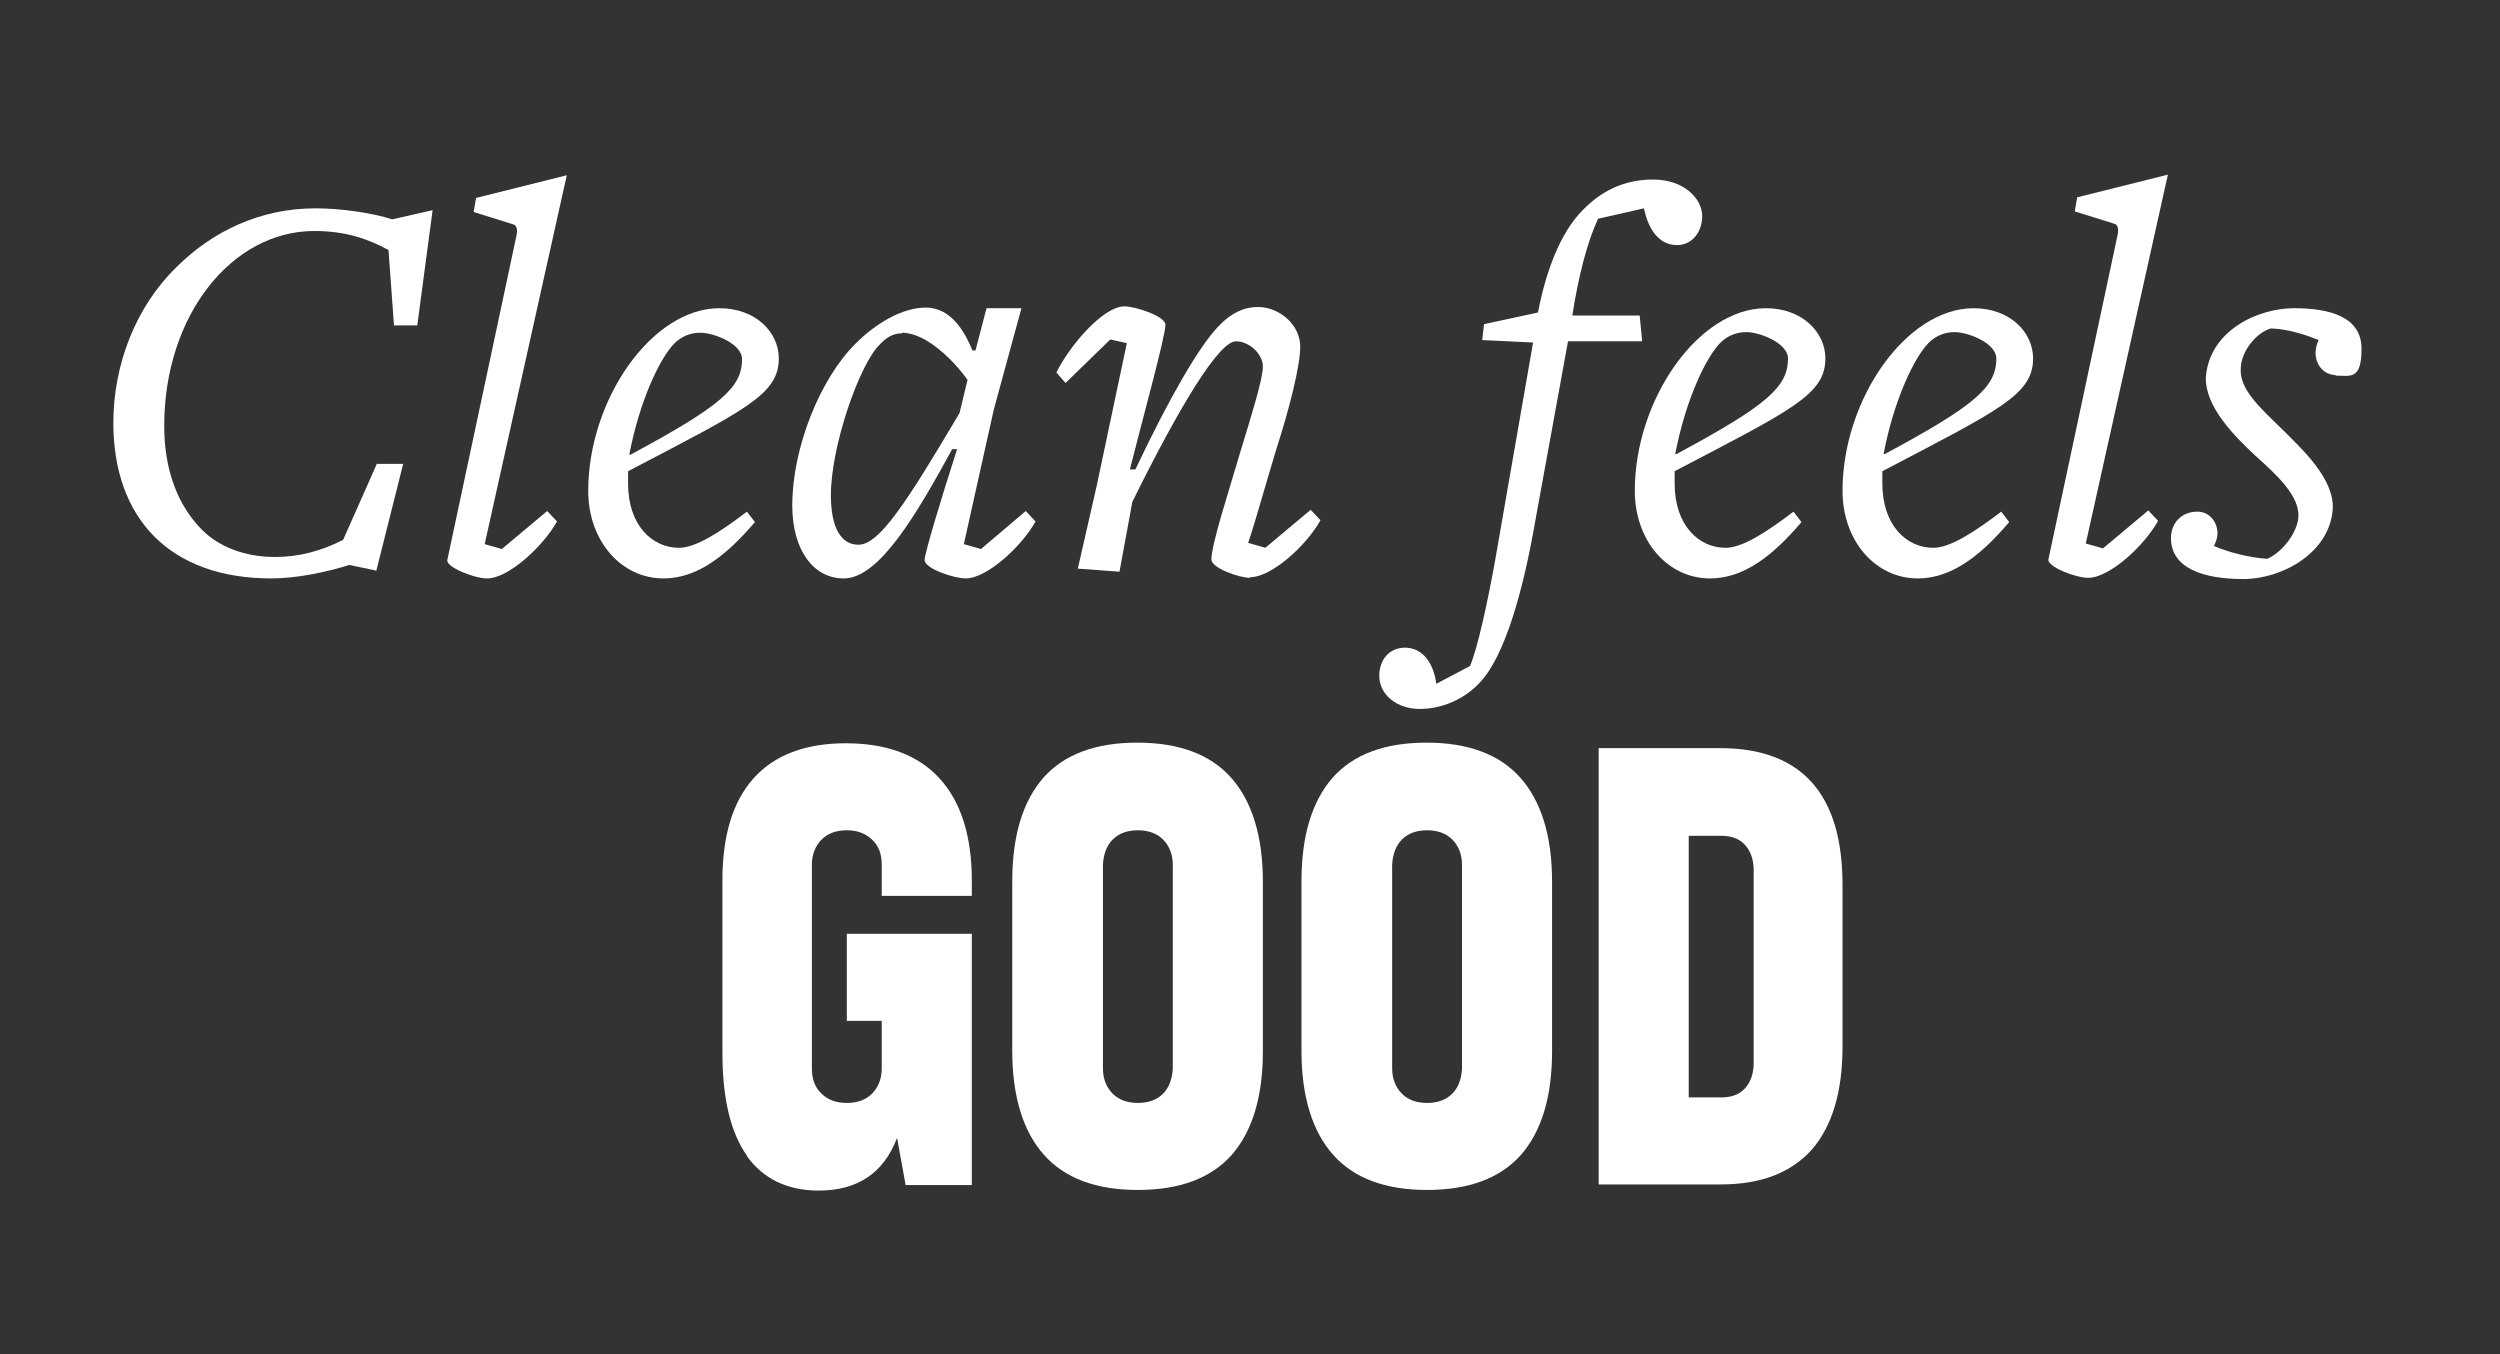
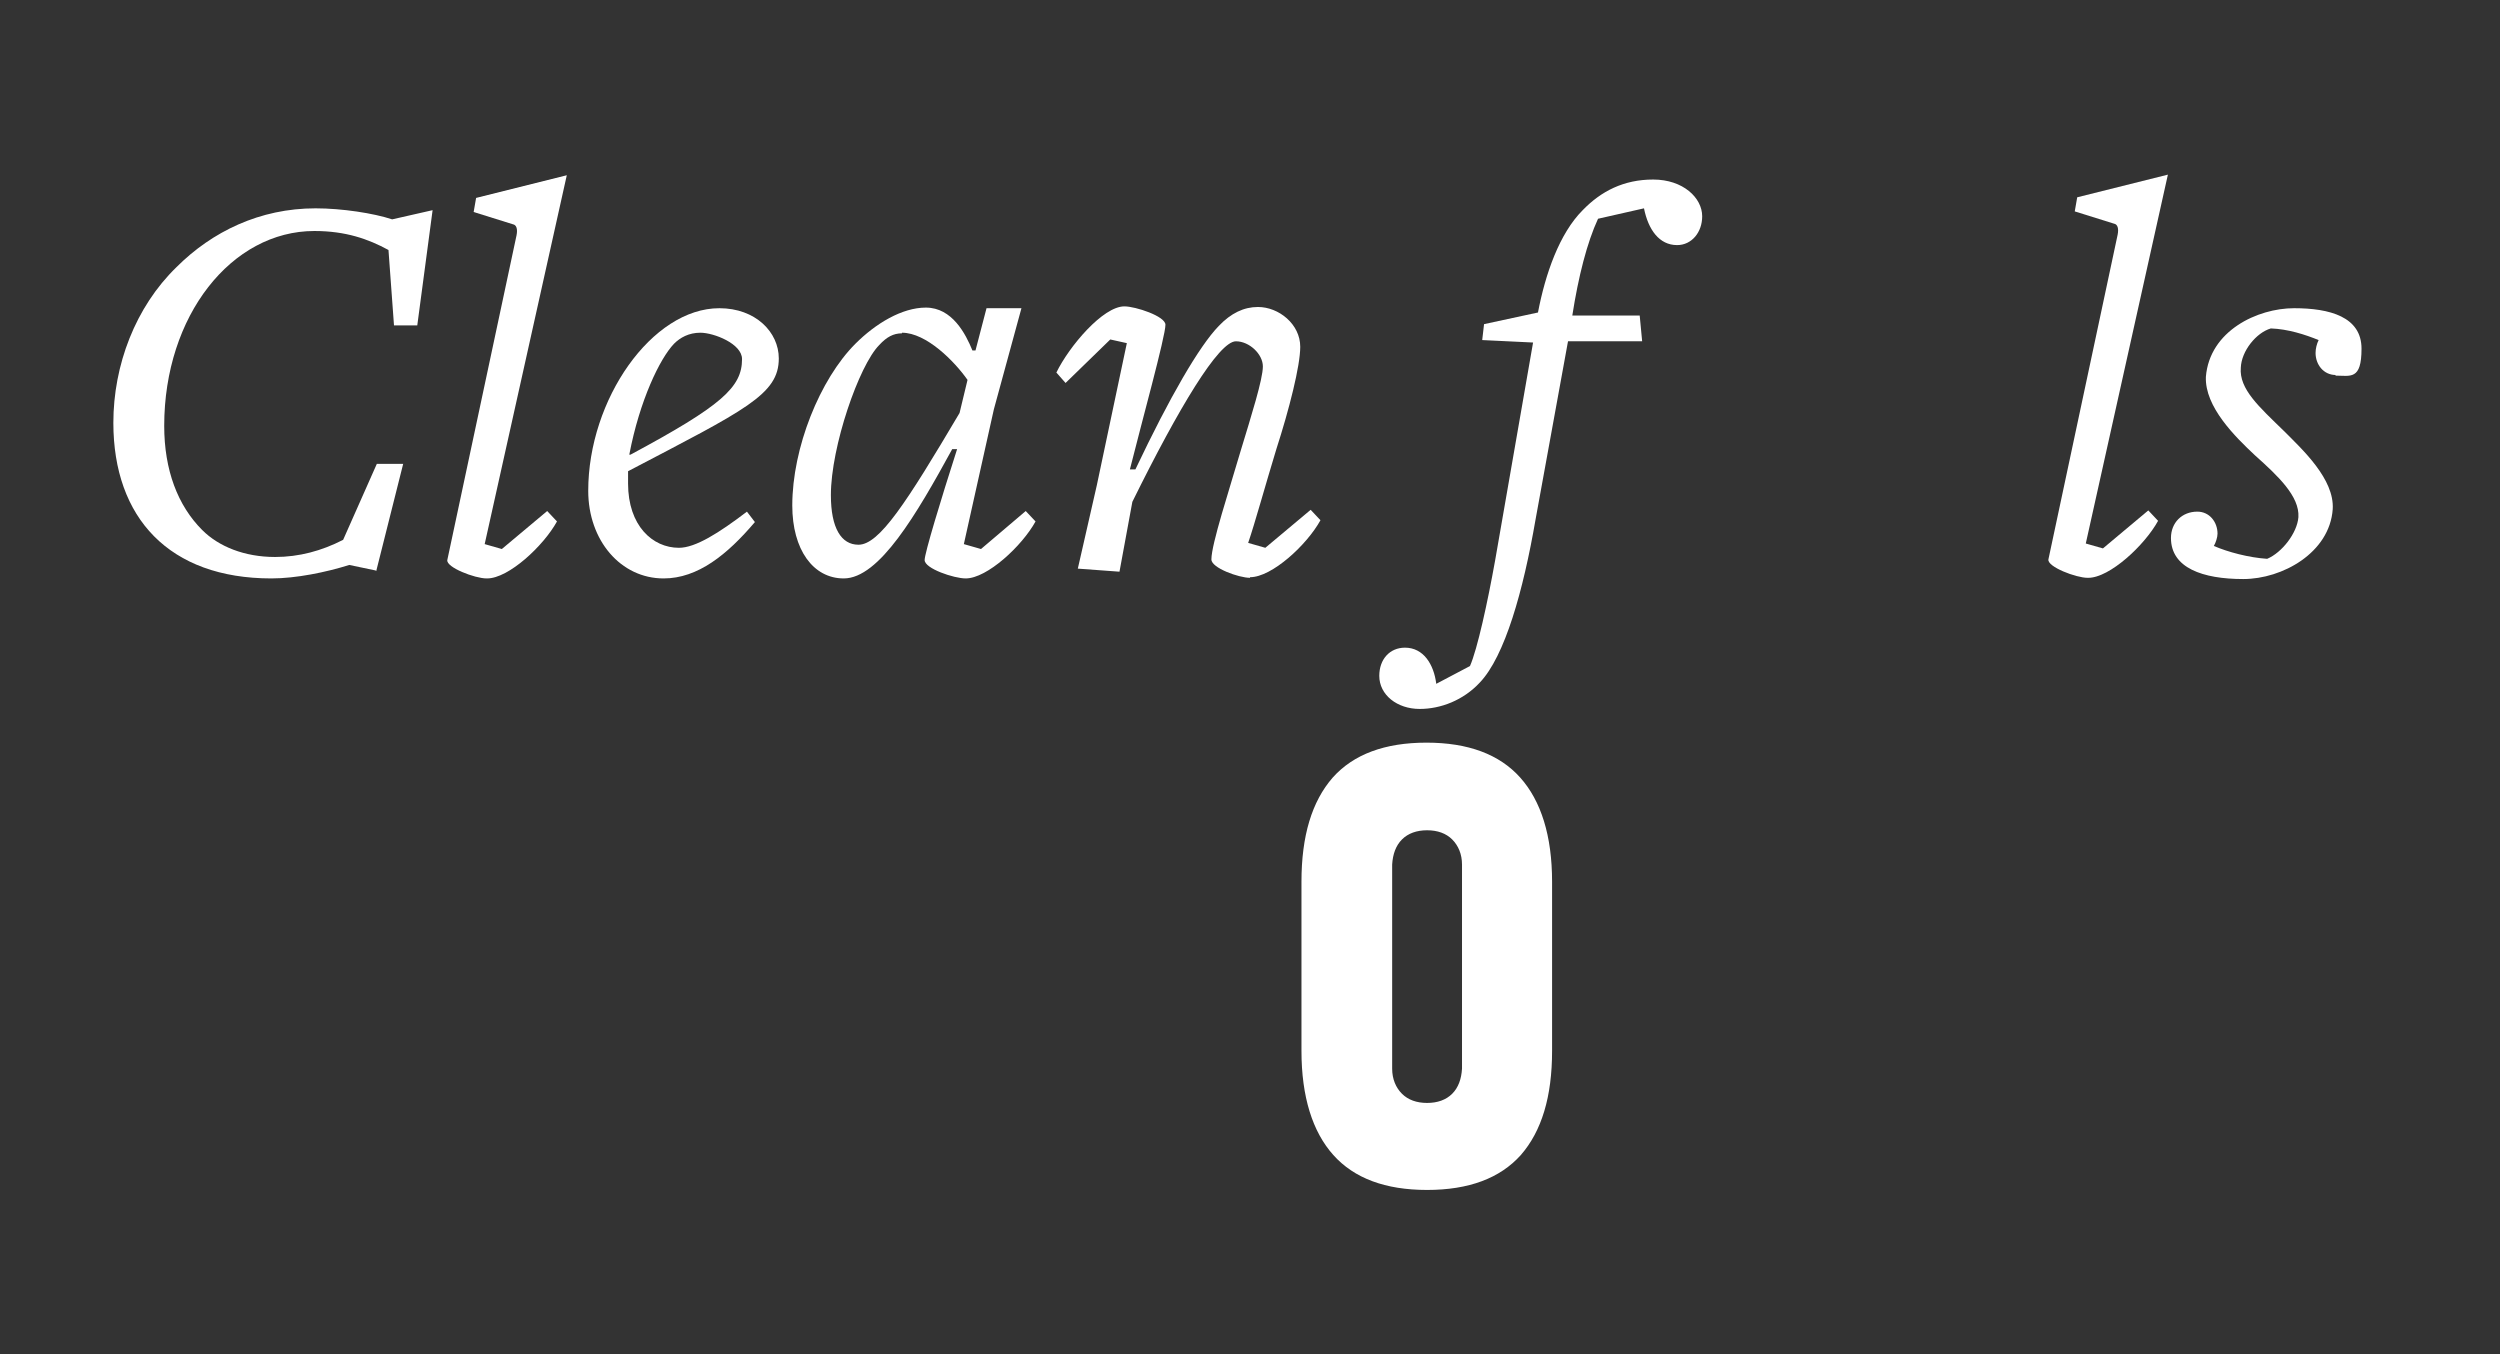
<svg xmlns="http://www.w3.org/2000/svg" id="Layer_1" version="1.1" viewBox="0 0 408 221">
  <rect x="0" y="0" width="408" height="221" fill="#333333" stroke="none" />
  <defs>
    <style>
      .st0 {
        fill: #fff;
      }
    </style>
  </defs>
  <g>
    <path class="st0" d="M61.3,93.1l-4.3-.9c-3.8,1.2-8.7,2.2-12.7,2.2-16.7,0-25.8-9.9-25.8-25.4,0-9.4,3.6-18.9,10.3-25.4,5.8-5.8,13.6-9.6,22.7-9.6,4.3,0,9.5.8,12.5,1.8l6.6-1.5-2.5,18.8h-3.8s-.9-12.3-.9-12.3c-3.3-1.8-7-3.1-12.1-3.1-13.5,0-24.5,13.8-24.5,31.8,0,7.2,2.2,13,6.2,17,2.7,2.7,6.9,4.4,11.9,4.4,3.9,0,7.6-1,11.1-2.8l5.5-12.4h4.3s-4.4,17.5-4.4,17.5Z" />
    <path class="st0" d="M79.4,94.4c-1.9,0-6.6-1.8-6.4-3l11.3-53c.2-1,0-1.7-.6-1.8l-6.4-2,.4-2.3,14.8-3.7-13.4,60.2,2.8.8,7.4-6.2,1.6,1.7c-2.2,4-7.9,9.3-11.4,9.3Z" />
    <path class="st0" d="M102.5,78.9c0,6.9,4,10.5,8.3,10.5,2.7,0,6.5-2.4,11.1-5.9l1.3,1.7c-4.5,5.3-9.3,9.2-14.9,9.2-7,0-12.3-6.2-12.3-14.3,0-14.9,10.4-29.8,21.4-29.8,5.9,0,9.7,3.9,9.7,8.2,0,5.9-5.5,8.4-24.6,18.4,0,.6,0,1.4,0,2ZM102.9,74.2c14.9-8,18.2-11,18.2-15.6,0-2.5-4.6-4.3-6.8-4.3-1.9,0-3.3.8-4.3,1.8-2.3,2.4-5.6,9.2-7.3,18.1h.2Z" />
    <path class="st0" d="M159.2,57.2l1.8-6.9h5.7s-4.5,16.5-4.5,16.5l-4.9,22,2.8.8,7.3-6.2,1.6,1.7c-2.2,4-7.9,9.3-11.4,9.3-1.9,0-6.7-1.6-6.7-3,0-1.1,2.6-9.7,5.3-18.1h-.8c-5.8,10.6-11.9,21.1-17.7,21.1-5,0-8.4-4.7-8.4-11.9,0-9.4,4.5-20.6,10.3-26.4,3.3-3.3,7.6-5.9,11.5-5.9,4.3,0,6.5,4.3,7.6,7h.6ZM147.2,54.4c-1.4,0-2.5.6-3.7,1.9-3.3,3.3-7.9,16.6-7.9,24.5,0,5.4,1.7,8.1,4.5,8.1,3.4,0,7.8-6.8,16.5-21.5l1.3-5.4c-2.1-3-6.7-7.7-10.7-7.7Z" />
    <path class="st0" d="M204,94.3c-1.8,0-6.3-1.6-6.3-3,0-2.5,2.9-11.3,4.8-17.8,1.7-5.6,3.6-11.6,3.6-13.7,0-2-2.2-4.1-4.4-4.1-2.8,0-9.3,10.8-16.9,26.2l-2.1,11.4-6.8-.5,3.1-13.6,4.9-23.2-2.7-.6-7.3,7.1-1.5-1.7c2.1-4.3,7.6-10.8,11.1-10.8,1.8,0,6.7,1.6,6.7,3,0,1.9-3.9,16-5.8,23.6h.9c5.6-11.8,10.4-20.1,13.6-23.4,2-2.1,4.1-3.1,6.4-3.1,3.4,0,6.9,2.8,6.9,6.5,0,3.1-1.8,10.2-3.9,16.7-1.8,5.9-3.5,12.1-4.6,15.3l2.8.8,7.4-6.2,1.6,1.7c-2.2,4-7.9,9.3-11.5,9.3Z" />
    <path class="st0" d="M273.7,40c-2.9,0-4.7-2.5-5.4-6l-7.5,1.7c-1.8,3.9-3.2,9.4-4.2,15.8h11s.4,4.2.4,4.2h-12.1s-5.3,29.1-5.3,29.1c-2,11.6-5,22.3-9.1,26.6-2.7,2.9-6.4,4.3-9.8,4.3-3.7,0-6.6-2.3-6.6-5.4,0-2.7,1.7-4.6,4.2-4.6,3,0,4.7,2.7,5.1,5.9l5.5-2.9c1.2-2.7,2.9-10.5,4.1-17.2l6.2-35.6-8.3-.4.3-2.6,8.8-1.9c1.2-6.3,3.5-12.9,7.3-16.7,3-3.1,6.7-5,11.5-5,4.9,0,8,3,8,6,0,2.6-1.7,4.7-4.1,4.7Z" />
-     <path class="st0" d="M273.3,78.9c0,6.9,4,10.5,8.3,10.5,2.7,0,6.5-2.4,11.1-5.9l1.3,1.7c-4.5,5.3-9.3,9.2-14.9,9.2-7,0-12.3-6.2-12.3-14.3,0-14.9,10.4-29.8,21.4-29.8,5.9,0,9.7,3.9,9.7,8.2,0,5.9-5.5,8.4-24.6,18.4,0,.6,0,1.4,0,2ZM273.6,74.1c14.9-8,18.2-11,18.2-15.6,0-2.5-4.6-4.3-6.8-4.3-1.9,0-3.3.8-4.3,1.8-2.3,2.4-5.6,9.2-7.3,18.1h.2Z" />
-     <path class="st0" d="M307.2,78.9c0,6.9,4,10.5,8.3,10.5,2.7,0,6.5-2.4,11.1-5.9l1.3,1.7c-4.5,5.3-9.3,9.2-14.9,9.2-7,0-12.3-6.2-12.3-14.3,0-14.9,10.4-29.8,21.4-29.8,5.9,0,9.7,3.9,9.7,8.2,0,5.9-5.5,8.4-24.6,18.4,0,.6,0,1.4,0,2ZM307.6,74.1c14.9-8,18.2-11,18.2-15.6,0-2.5-4.6-4.3-6.8-4.3-1.9,0-3.3.8-4.3,1.8-2.3,2.4-5.6,9.2-7.3,18.1h.2Z" />
    <path class="st0" d="M340.7,94.3c-1.9,0-6.6-1.8-6.4-3l11.3-53c.2-1,0-1.7-.6-1.8l-6.4-2,.4-2.3,14.8-3.7-13.4,60.2,2.8.8,7.4-6.2,1.6,1.7c-2.2,4-7.9,9.3-11.4,9.3Z" />
    <path class="st0" d="M381.2,61.2c-2,0-3.3-1.7-3.3-3.6,0-.7.2-1.5.5-2.1-2.2-.9-5-1.8-7.8-1.9-2.4.7-4.8,3.7-4.9,6.4-.3,3.5,3,6.4,7,10.3,3.1,3.1,8.3,7.9,8,12.8-.5,7.1-8.2,11.4-14.6,11.4-6.6,0-11.8-1.8-11.8-6.7,0-2.5,1.8-4.3,4.3-4.3,2,0,3.3,1.7,3.3,3.6,0,.6-.3,1.5-.6,2,2.3,1,5.7,1.9,8.7,2.1,2.4-1,4.9-4.2,5.1-6.8.2-3.4-3.3-6.7-7.1-10.1-3.2-3-8.2-7.9-8-12.8.6-7.5,8.4-11.2,14.4-11.2,5.8,0,11,1.4,11,6.6s-1.8,4.4-4.3,4.4Z" />
  </g>
  <g>
-     <path class="st0" d="M121.9,188.6c-2.7-3.8-4-9.4-4-16.8v-28.1c0-7.4,1.7-12.9,5.1-16.7,3.4-3.8,8.5-5.7,15-5.7,6.7,0,11.8,1.9,15.3,5.7,3.5,3.8,5.3,9.4,5.3,16.7v2.5s-14.7,0-14.7,0v-5.1c0-1.7-.5-3.1-1.6-4.1-1.1-1-2.4-1.5-4.1-1.5-1.7,0-3.1.5-4.1,1.5-1,1-1.6,2.4-1.6,4.1v33.3c0,1.7.5,3.1,1.6,4.1,1,1,2.4,1.5,4.1,1.5,1.7,0,3.1-.5,4.1-1.5,1-1,1.6-2.4,1.6-4.1v-7.8s-5.7,0-5.7,0v-14.2s20.4,0,20.4,0v41s-10.8,0-10.8,0l-1.4-7.7c-2.2,5.8-6.5,8.6-12.8,8.6-5.1,0-9-1.9-11.7-5.6Z" />
-     <path class="st0" d="M170.4,188.5c-3.4-3.8-5.2-9.5-5.2-17v-27.6c0-7.5,1.7-13.1,5.1-17,3.4-3.8,8.5-5.7,15.3-5.7,6.8,0,11.9,1.9,15.3,5.7,3.4,3.8,5.2,9.5,5.2,17v27.6c0,7.5-1.7,13.1-5.1,17-3.4,3.8-8.5,5.7-15.3,5.7-6.8,0-11.9-1.9-15.3-5.7ZM189.8,178.5c1-1,1.5-2.4,1.6-4.1v-33.3c0-1.7-.6-3.1-1.6-4.1-1-1-2.4-1.5-4.1-1.5-1.7,0-3.1.5-4.1,1.5-1,1-1.5,2.4-1.6,4.1v33.3c0,1.7.6,3.1,1.6,4.1,1,1,2.4,1.5,4.1,1.5,1.7,0,3.1-.5,4.1-1.5Z" />
    <path class="st0" d="M217.6,188.5c-3.4-3.8-5.2-9.5-5.2-17v-27.6c0-7.5,1.7-13.1,5.1-17,3.4-3.8,8.5-5.7,15.3-5.7,6.8,0,11.9,1.9,15.3,5.7s5.2,9.5,5.2,17v27.6c0,7.5-1.7,13.1-5.1,17-3.4,3.8-8.5,5.7-15.3,5.7-6.8,0-11.9-1.9-15.3-5.7ZM237,178.5c1-1,1.5-2.4,1.6-4.1v-33.3c0-1.7-.6-3.1-1.6-4.1-1-1-2.4-1.5-4.1-1.5-1.7,0-3.1.5-4.1,1.5-1,1-1.5,2.4-1.6,4.1v33.3c0,1.7.6,3.1,1.6,4.1,1,1,2.4,1.5,4.1,1.5,1.7,0,3.1-.5,4.1-1.5Z" />
-     <path class="st0" d="M260.9,122.1h19.9c6.6,0,11.6,1.9,14.9,5.6,3.4,3.8,5,9.4,5,16.8v26.3c0,7.4-1.7,13-5,16.8-3.4,3.8-8.3,5.7-14.9,5.7h-19.9s0-71.2,0-71.2ZM284.8,177.6c.9-1,1.4-2.4,1.4-4.1v-31.5c0-1.7-.5-3.1-1.4-4.1-.9-1-2.2-1.5-3.9-1.5h-5.3s0,42.7,0,42.7h5.3c1.7,0,3-.5,3.9-1.5Z" />
  </g>
</svg>